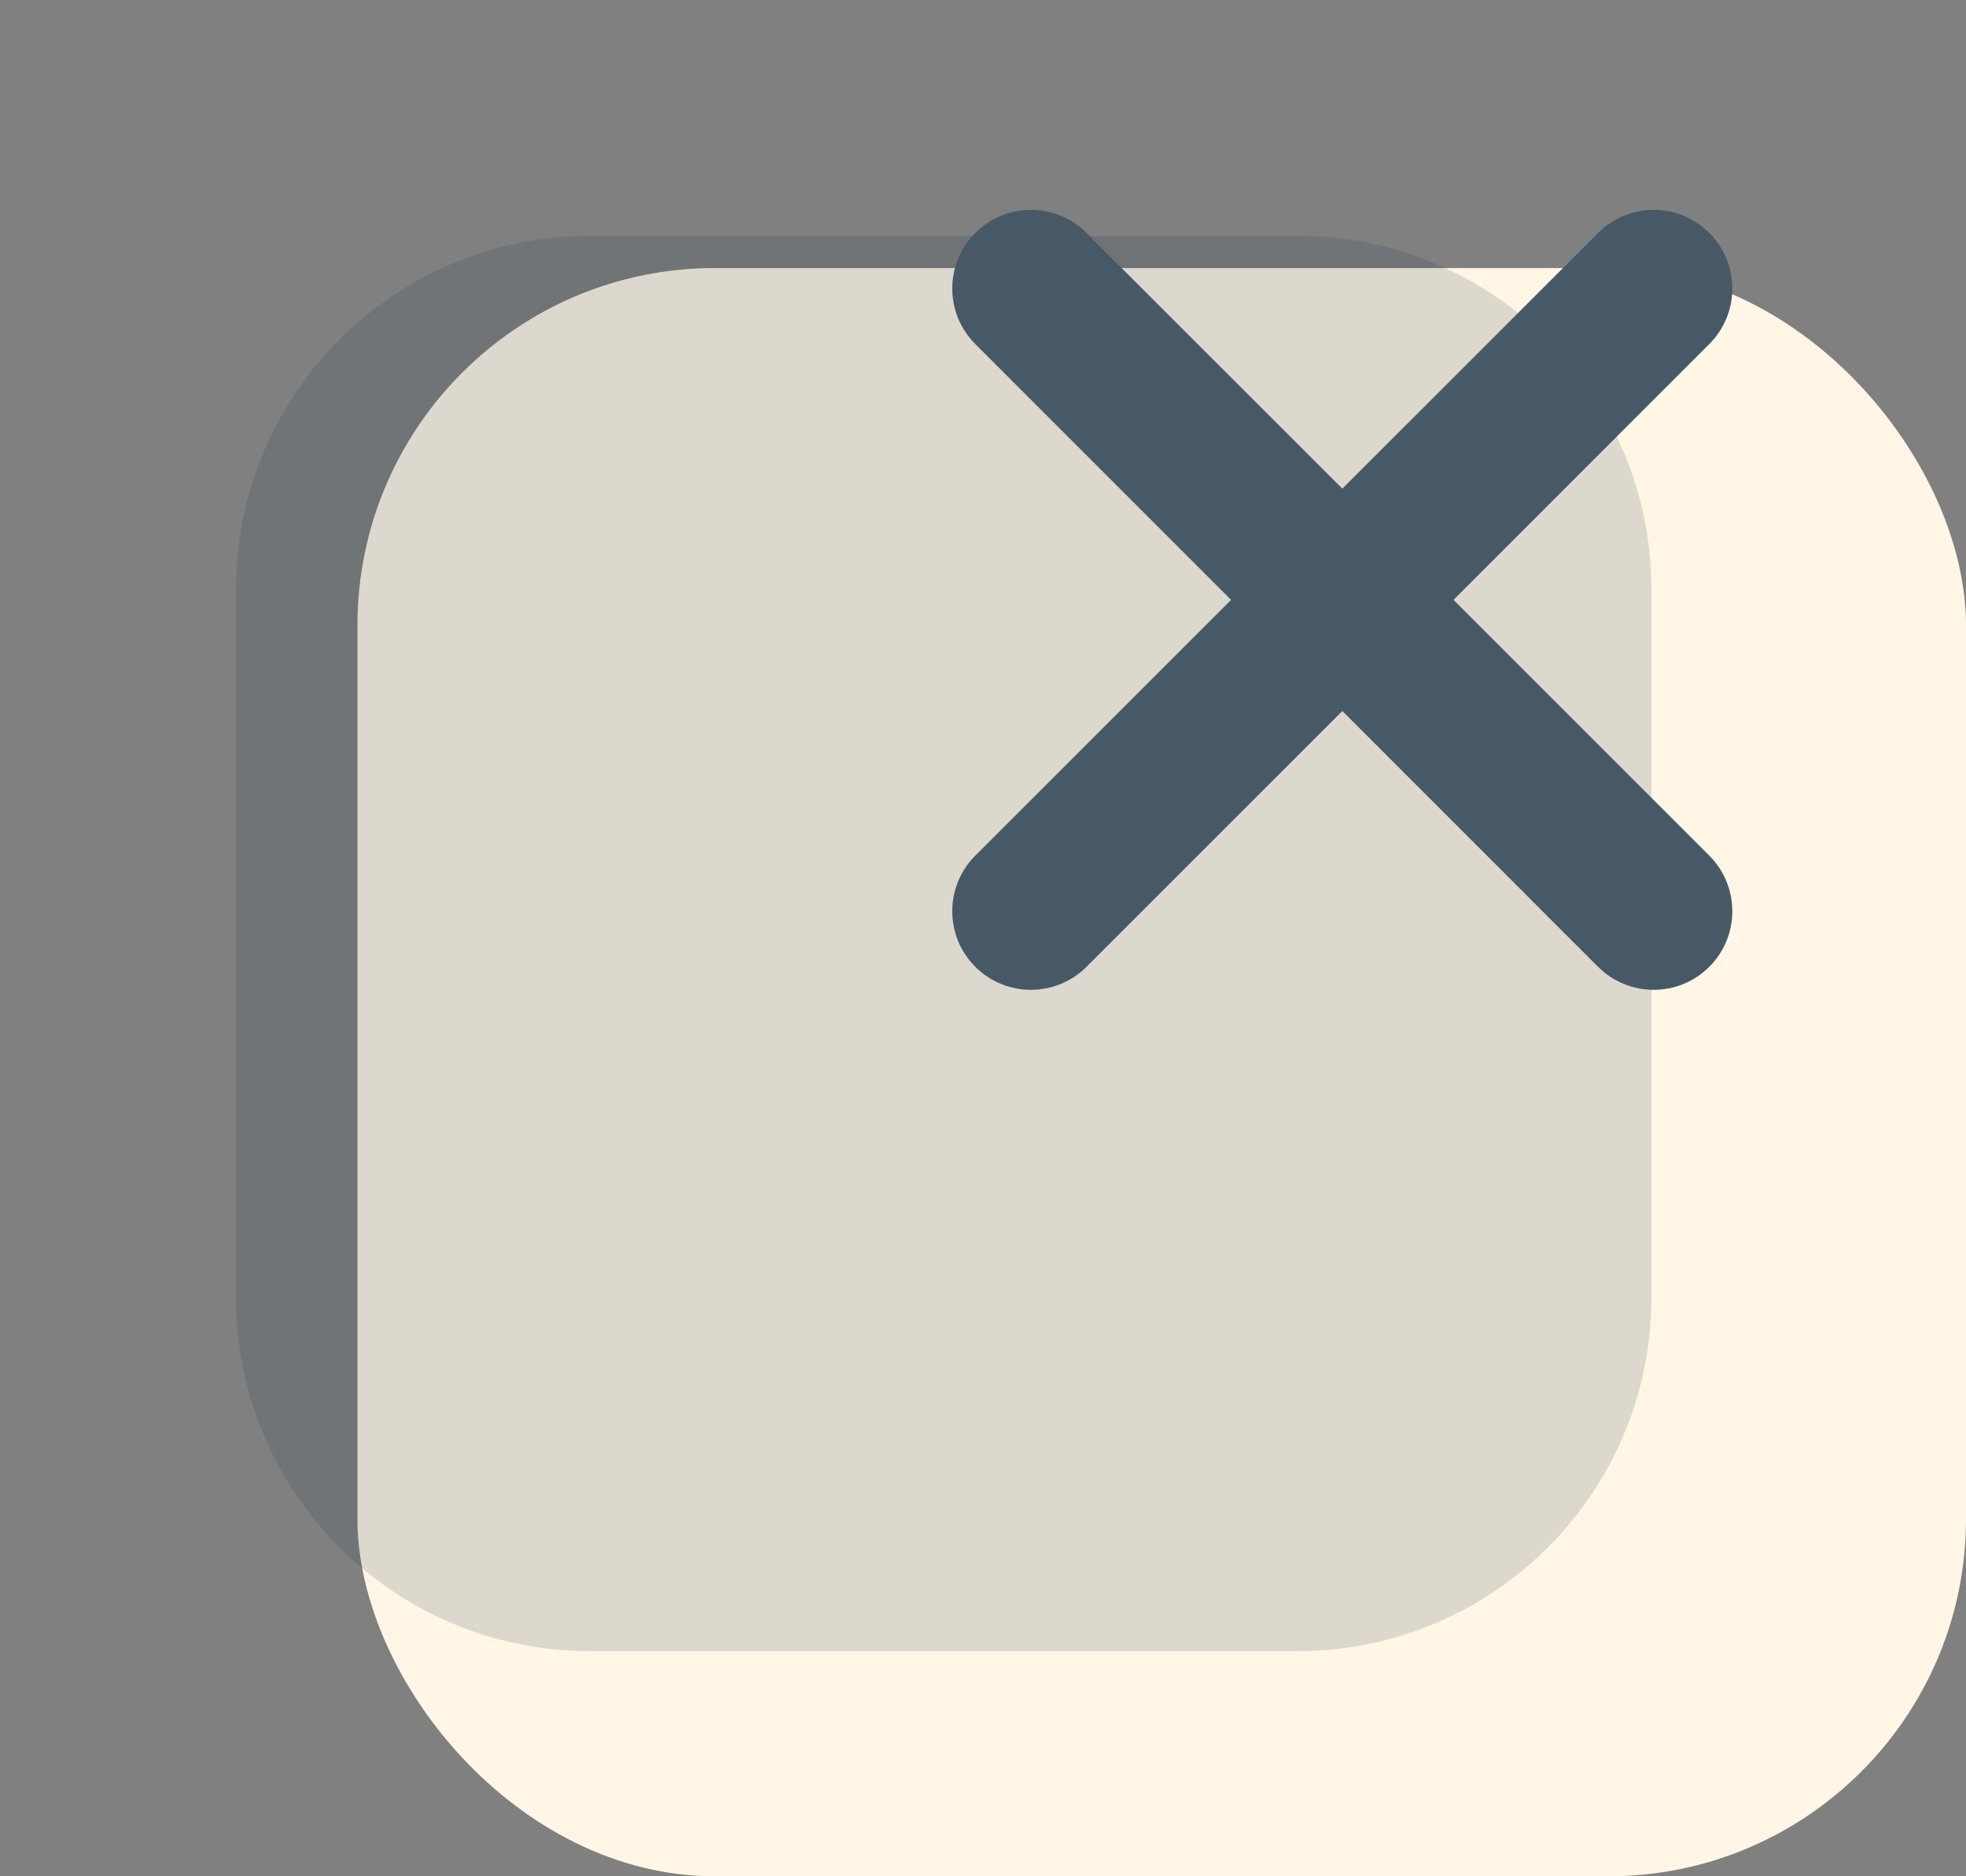
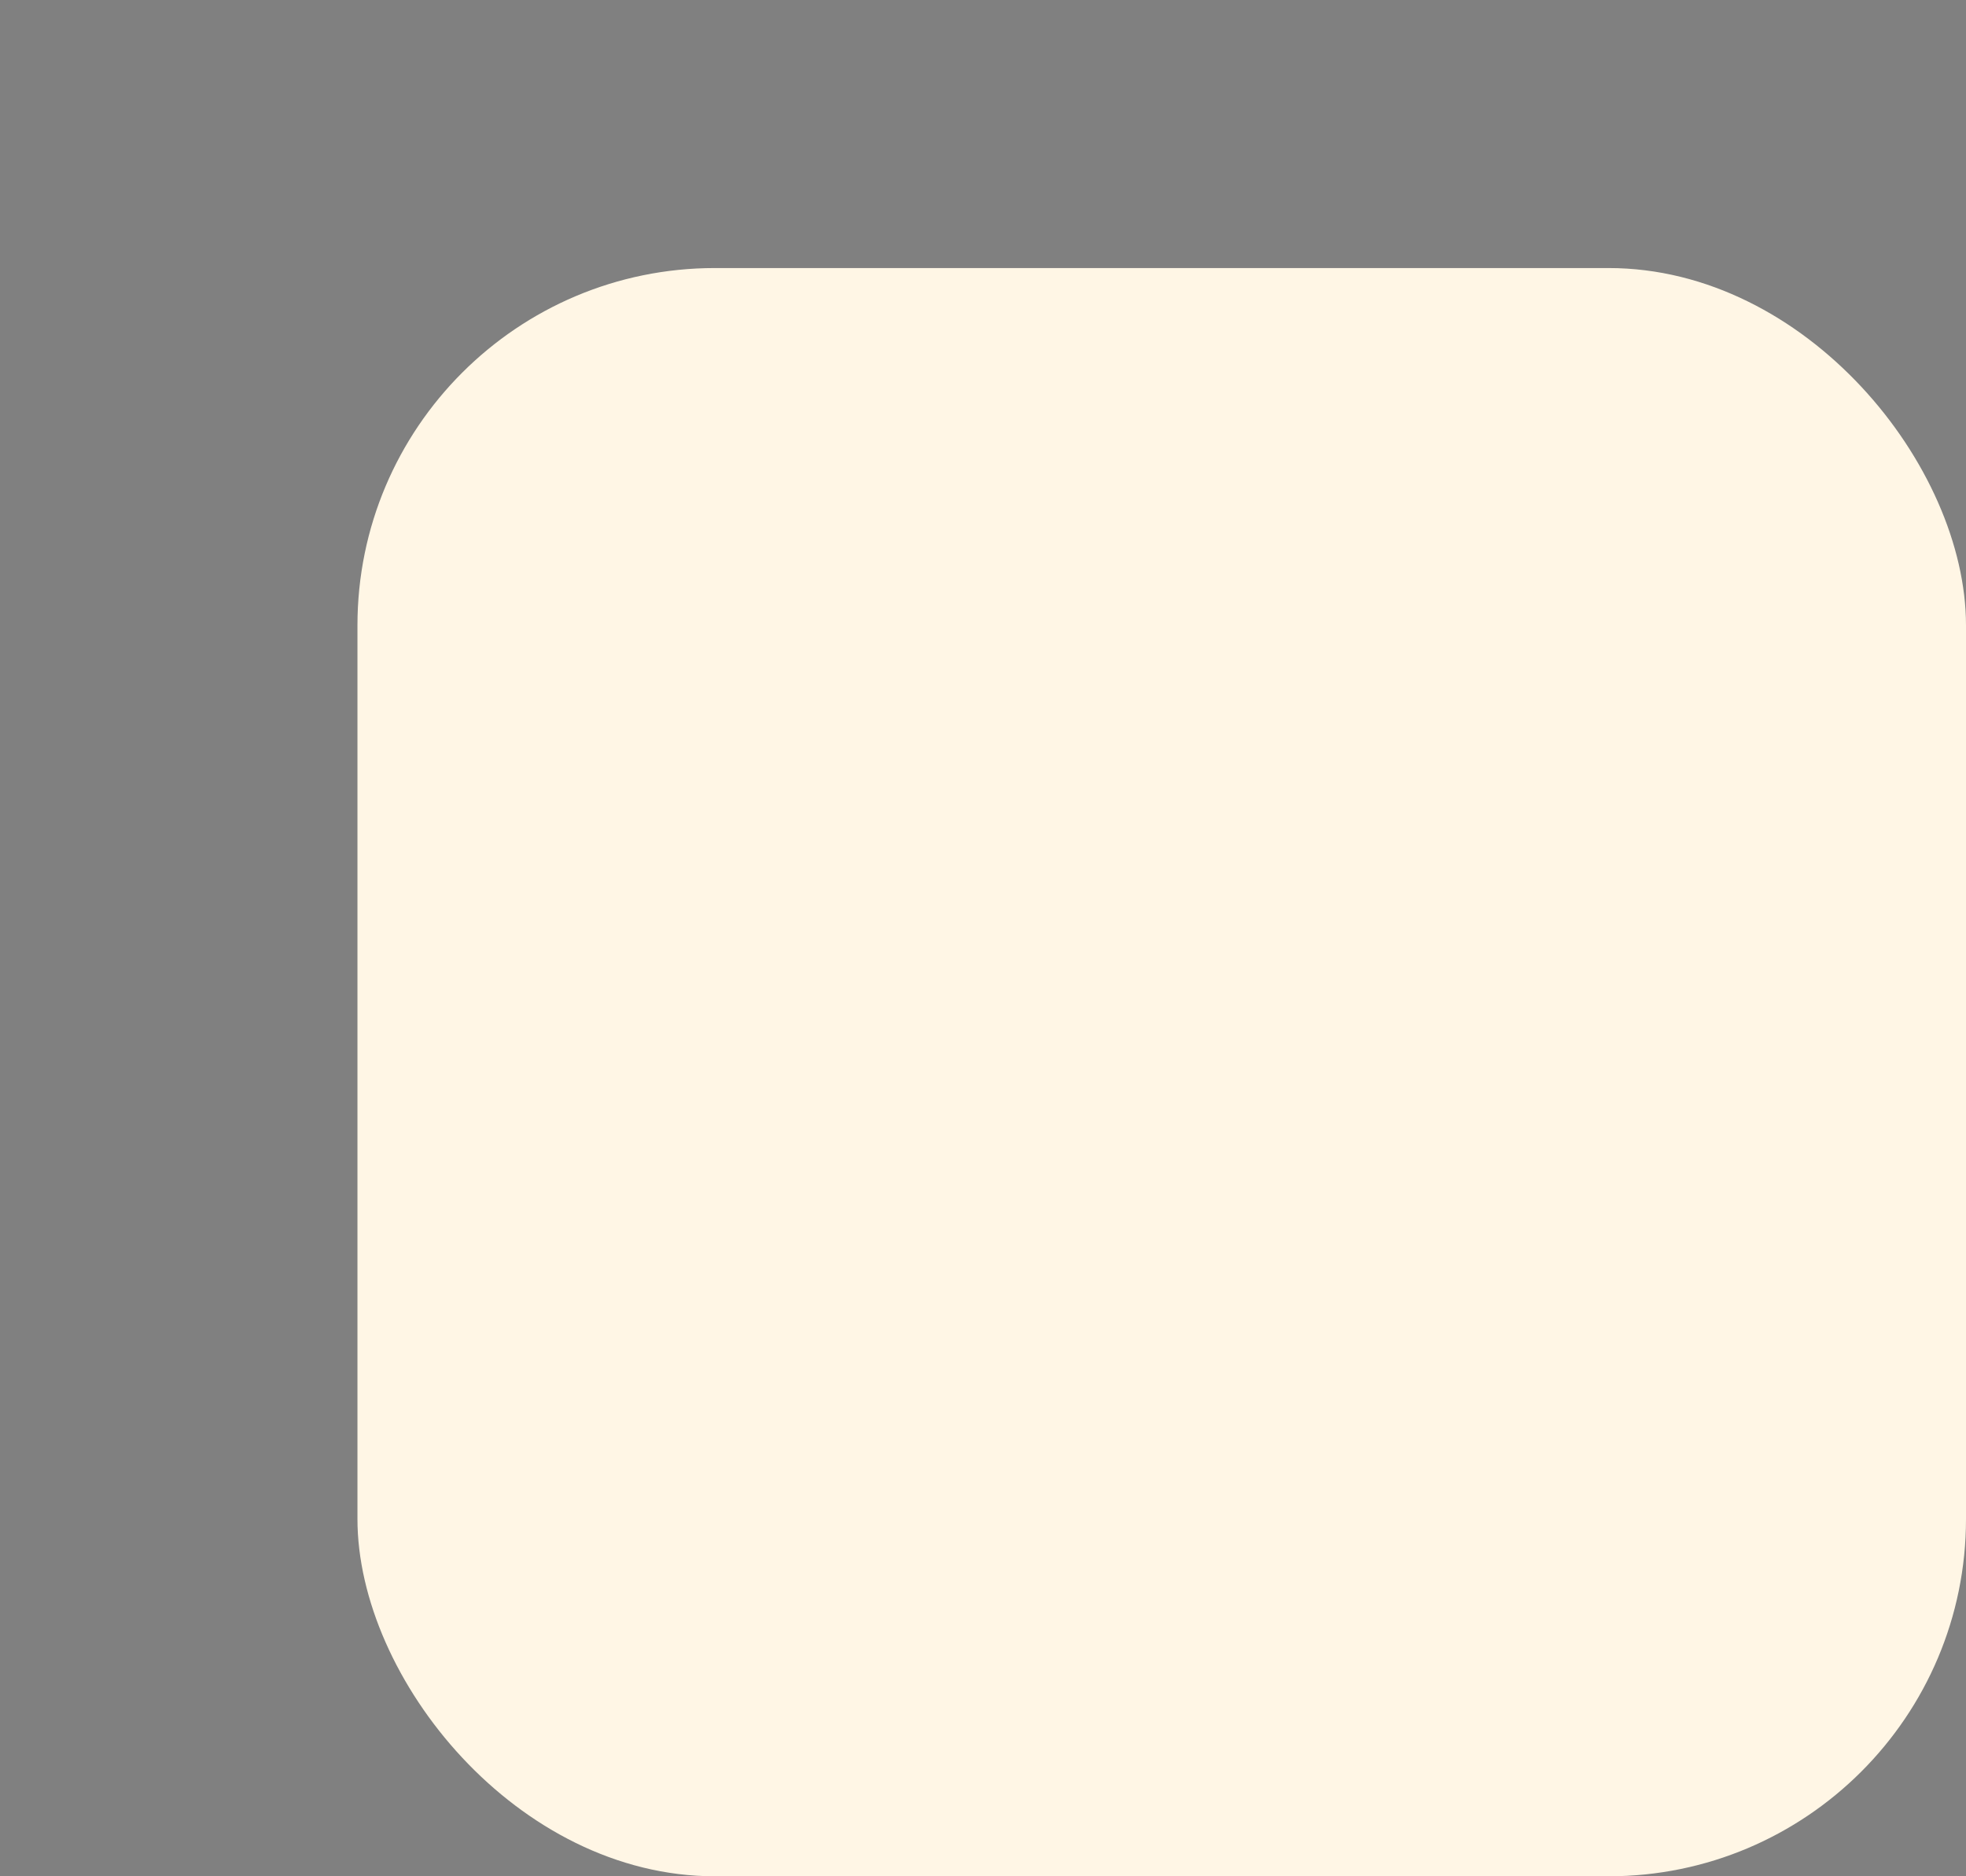
<svg xmlns="http://www.w3.org/2000/svg" width="22" height="21" viewBox="0 0 22 21" fill="none">
  <rect x="0" y="0" width="22" height="21" fill="#808080" stroke="none" />
  <rect x="4" y="3" width="18" height="18" rx="4" fill="#FFF6E5" />
  <g clip-path="url(#clip0_1928_73938)">
    <g clip-path="url(#clip1_1928_73938)">
-       <path d="M14.52 2.64H6.6C4.413 2.64 2.64 4.413 2.64 6.6V14.52C2.64 16.707 4.413 18.48 6.6 18.48H14.52C16.707 18.48 18.48 16.707 18.48 14.52V6.6C18.48 4.413 16.707 2.64 14.52 2.64Z" fill="#1F3545" fill-opacity="0.15" />
      <path fill-rule="evenodd" clip-rule="evenodd" d="M19.127 3.851C19.471 3.508 19.471 2.951 19.127 2.607C18.784 2.263 18.227 2.263 17.883 2.607L15.021 5.469L12.158 2.607C11.815 2.263 11.257 2.263 10.914 2.607C10.57 2.951 10.57 3.508 10.914 3.851L13.776 6.714L10.914 9.576C10.57 9.92 10.57 10.477 10.914 10.821C11.257 11.164 11.815 11.164 12.158 10.821L15.021 7.958L17.883 10.821C18.227 11.164 18.784 11.164 19.127 10.821C19.471 10.477 19.471 9.92 19.127 9.576L16.265 6.714L19.127 3.851Z" fill="#475967" />
    </g>
  </g>
  <defs>
    <clipPath id="clip0_1928_73938">
-       <rect width="22" height="21" fill="white" />
-     </clipPath>
+       </clipPath>
    <clipPath id="clip1_1928_73938">
      <rect width="22" height="21.12" fill="white" />
    </clipPath>
  </defs>
</svg>